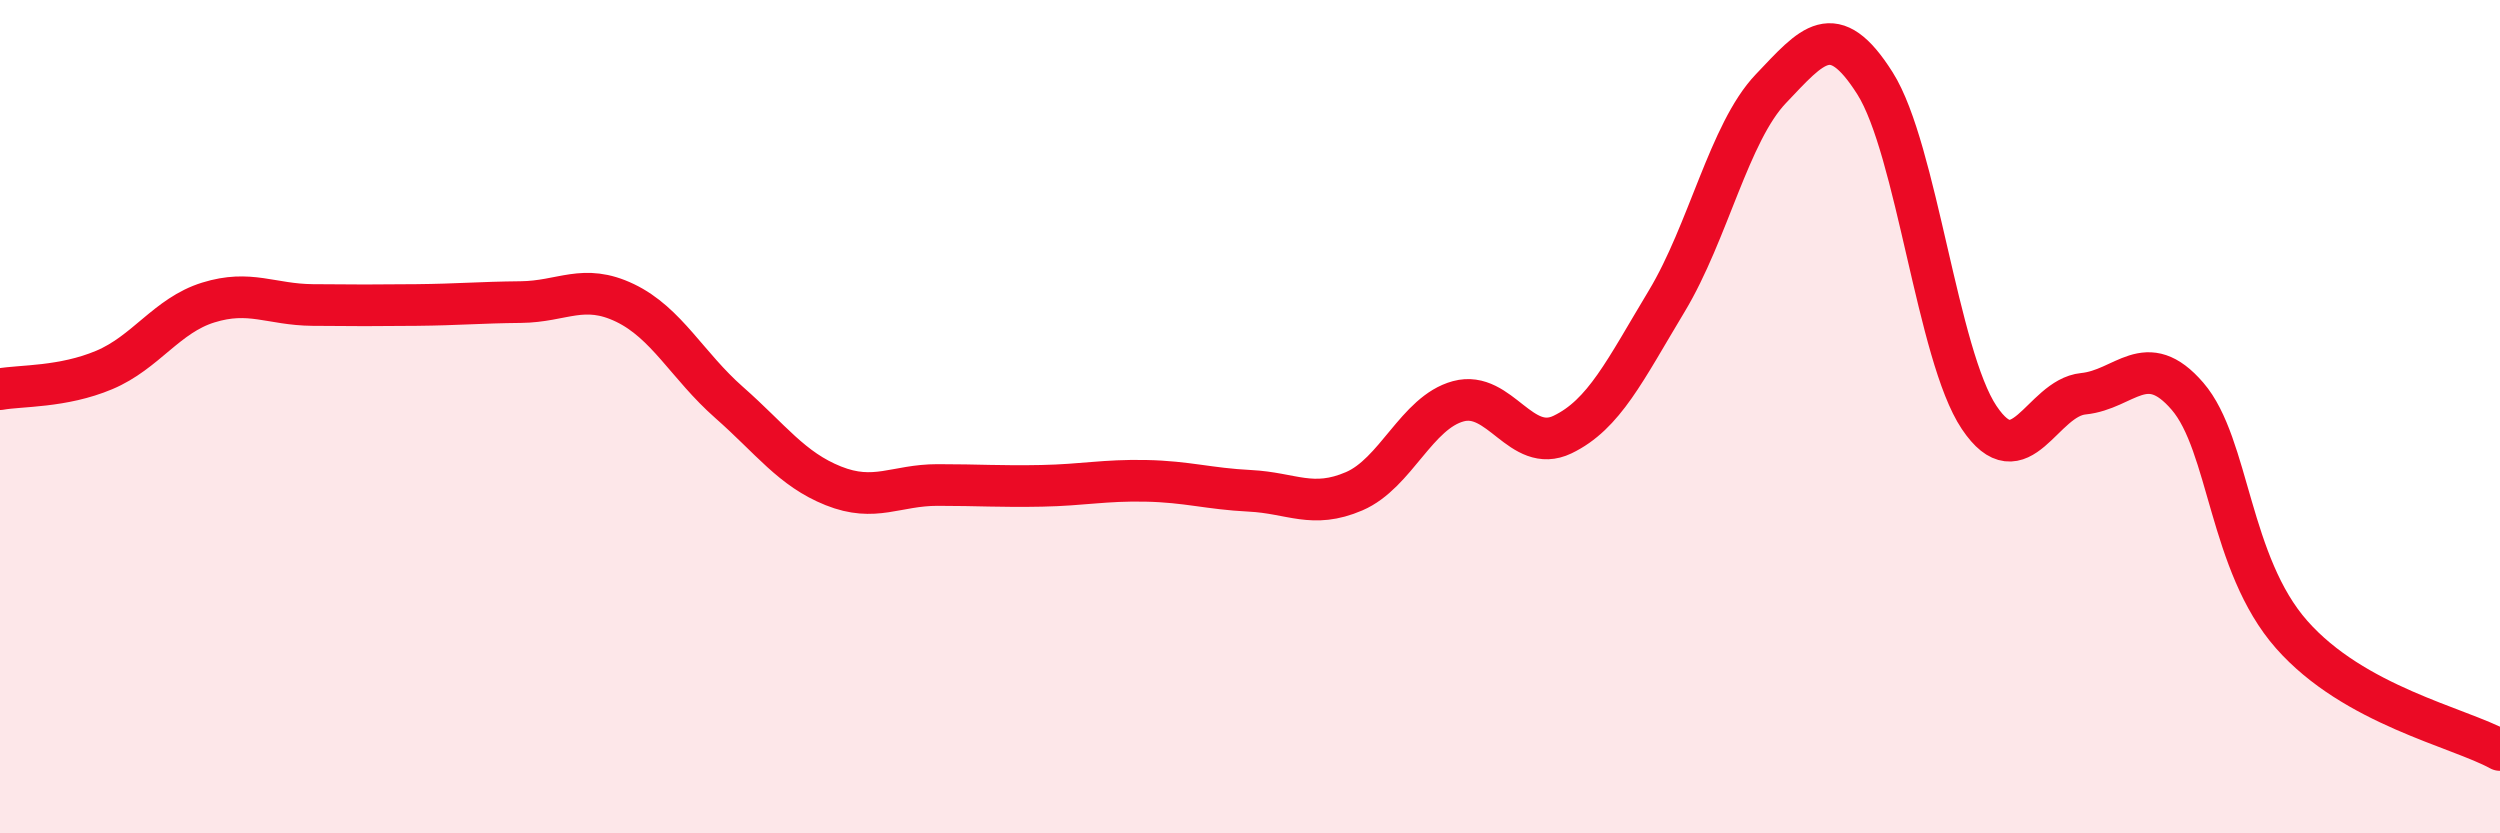
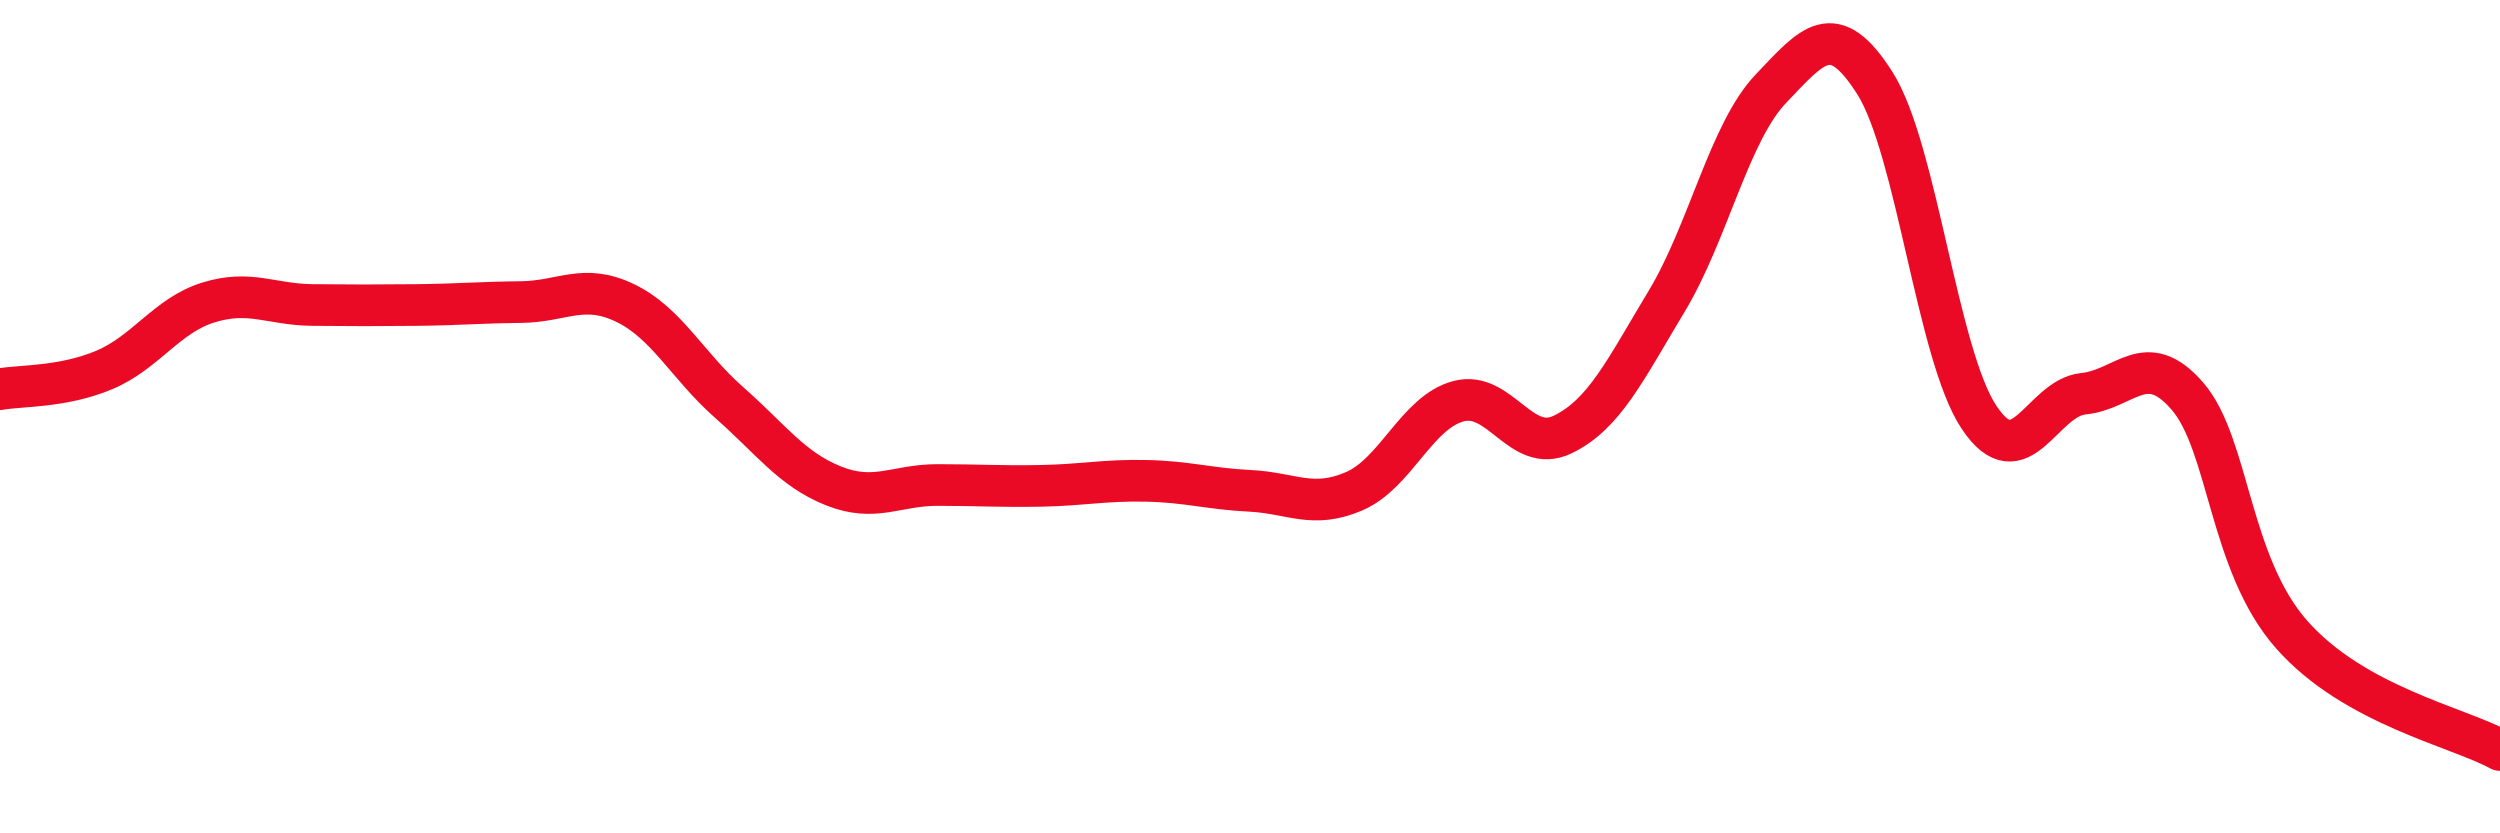
<svg xmlns="http://www.w3.org/2000/svg" width="60" height="20" viewBox="0 0 60 20">
-   <path d="M 0,9.34 C 0.5,9.25 1.5,9.3 2.5,8.88 C 3.5,8.46 4,7.57 5,7.26 C 6,6.95 6.5,7.31 7.5,7.32 C 8.5,7.33 9,7.33 10,7.32 C 11,7.31 11.5,7.26 12.5,7.25 C 13.5,7.24 14,6.79 15,7.27 C 16,7.75 16.5,8.78 17.5,9.66 C 18.5,10.54 19,11.26 20,11.66 C 21,12.06 21.5,11.64 22.5,11.64 C 23.5,11.64 24,11.68 25,11.66 C 26,11.64 26.5,11.52 27.5,11.54 C 28.5,11.56 29,11.73 30,11.78 C 31,11.83 31.5,12.22 32.5,11.79 C 33.5,11.36 34,9.9 35,9.63 C 36,9.36 36.5,10.91 37.5,10.43 C 38.5,9.95 39,8.89 40,7.23 C 41,5.57 41.5,3.18 42.5,2.13 C 43.5,1.08 44,0.42 45,2 C 46,3.58 46.5,8.53 47.5,10.02 C 48.5,11.51 49,9.55 50,9.45 C 51,9.35 51.5,8.35 52.5,9.51 C 53.5,10.67 53.5,13.53 55,15.23 C 56.5,16.93 59,17.45 60,18L60 20L0 20Z" fill="#EB0A25" opacity="0.1" stroke-linecap="round" stroke-linejoin="round" />
  <path d="M 0,9.34 C 0.5,9.25 1.5,9.3 2.5,8.88 C 3.5,8.46 4,7.57 5,7.26 C 6,6.95 6.5,7.31 7.5,7.32 C 8.5,7.33 9,7.33 10,7.32 C 11,7.31 11.5,7.26 12.5,7.25 C 13.5,7.24 14,6.79 15,7.27 C 16,7.75 16.5,8.78 17.5,9.66 C 18.5,10.54 19,11.26 20,11.66 C 21,12.06 21.5,11.64 22.5,11.64 C 23.5,11.64 24,11.68 25,11.66 C 26,11.64 26.5,11.52 27.5,11.54 C 28.5,11.56 29,11.73 30,11.78 C 31,11.83 31.5,12.22 32.5,11.79 C 33.5,11.36 34,9.9 35,9.63 C 36,9.36 36.5,10.91 37.5,10.43 C 38.5,9.95 39,8.89 40,7.23 C 41,5.57 41.5,3.18 42.5,2.13 C 43.5,1.08 44,0.42 45,2 C 46,3.58 46.5,8.53 47.5,10.02 C 48.5,11.51 49,9.55 50,9.45 C 51,9.35 51.5,8.35 52.5,9.51 C 53.5,10.67 53.5,13.53 55,15.23 C 56.5,16.93 59,17.45 60,18" stroke="#EB0A25" stroke-width="1" fill="none" stroke-linecap="round" stroke-linejoin="round" />
</svg>